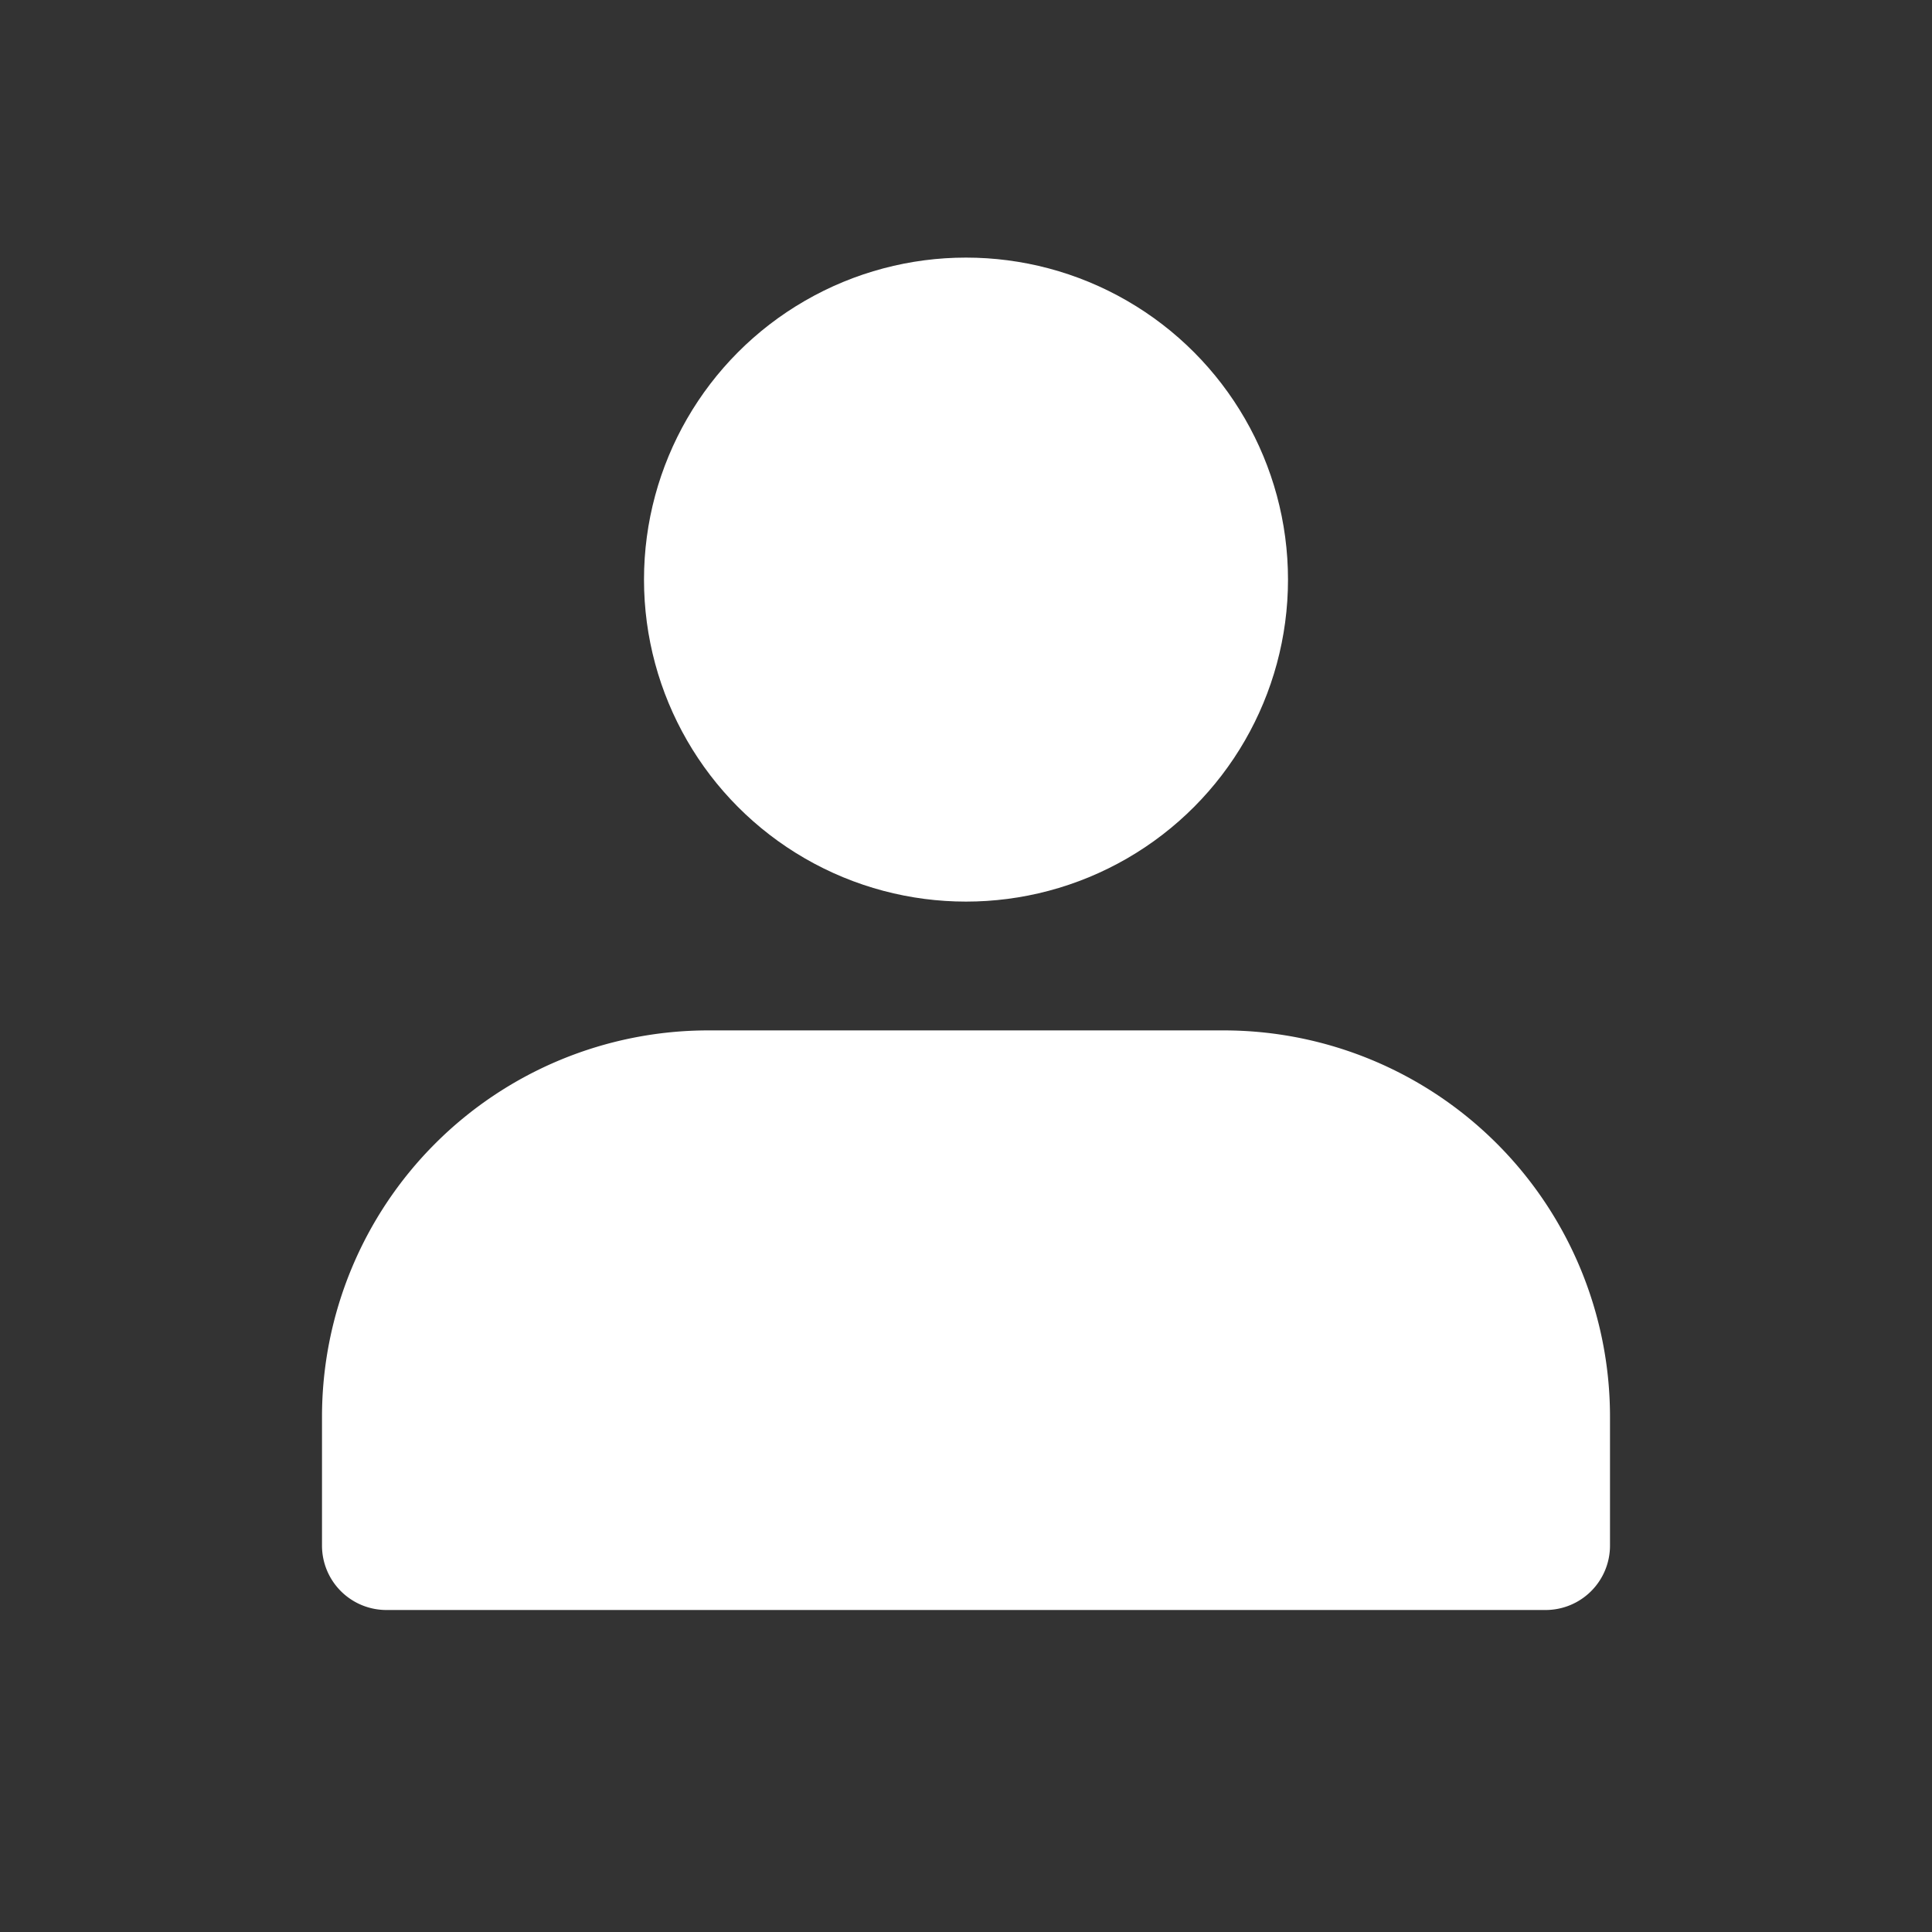
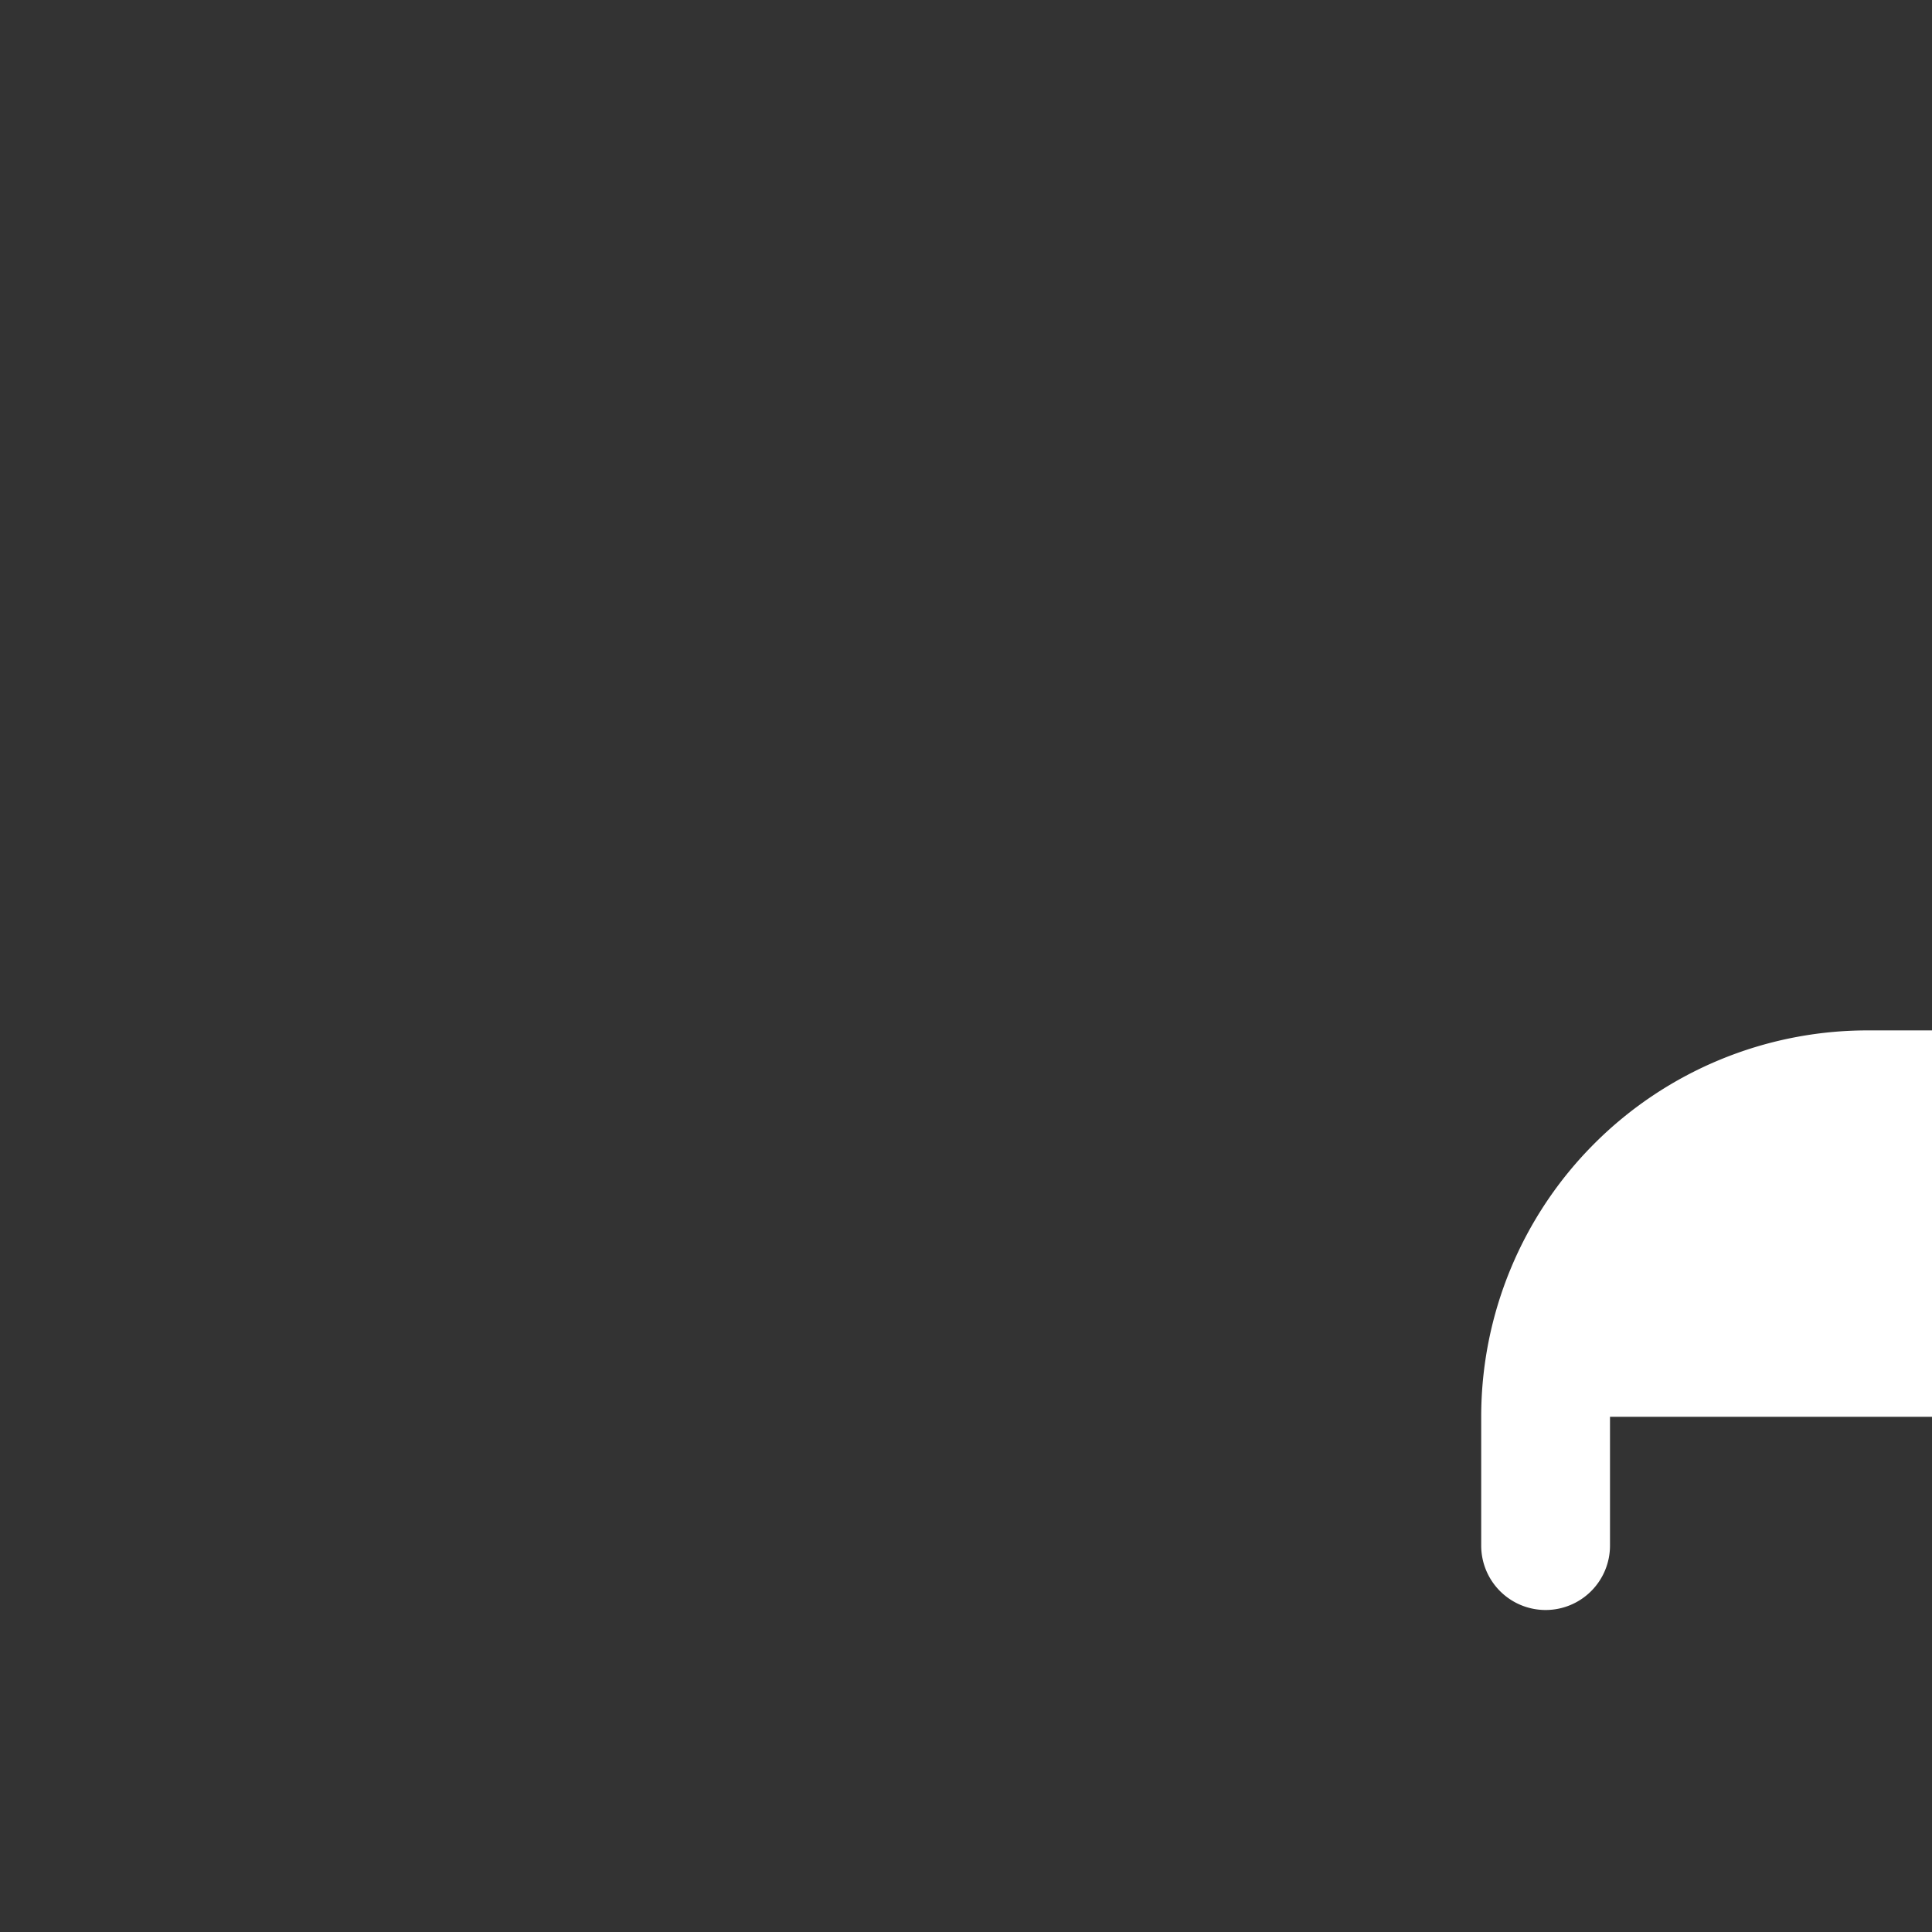
<svg xmlns="http://www.w3.org/2000/svg" viewBox="0 0 30 30">
  <rect x="0" y="0" width="30" height="30" fill="#333333" stroke="none" />
-   <circle cx="15" cy="9" fill="#ffffff" r="5" class="fill-464646" />
-   <path d="M25 22v2a1 1 0 0 1-1 1H6a1 1 0 0 1-1-1v-2a6 6 0 0 1 6-6h8a6 6 0 0 1 6 6Z" fill="#ffffff" class="fill-464646" />
+   <path d="M25 22v2a1 1 0 0 1-1 1a1 1 0 0 1-1-1v-2a6 6 0 0 1 6-6h8a6 6 0 0 1 6 6Z" fill="#ffffff" class="fill-464646" />
</svg>